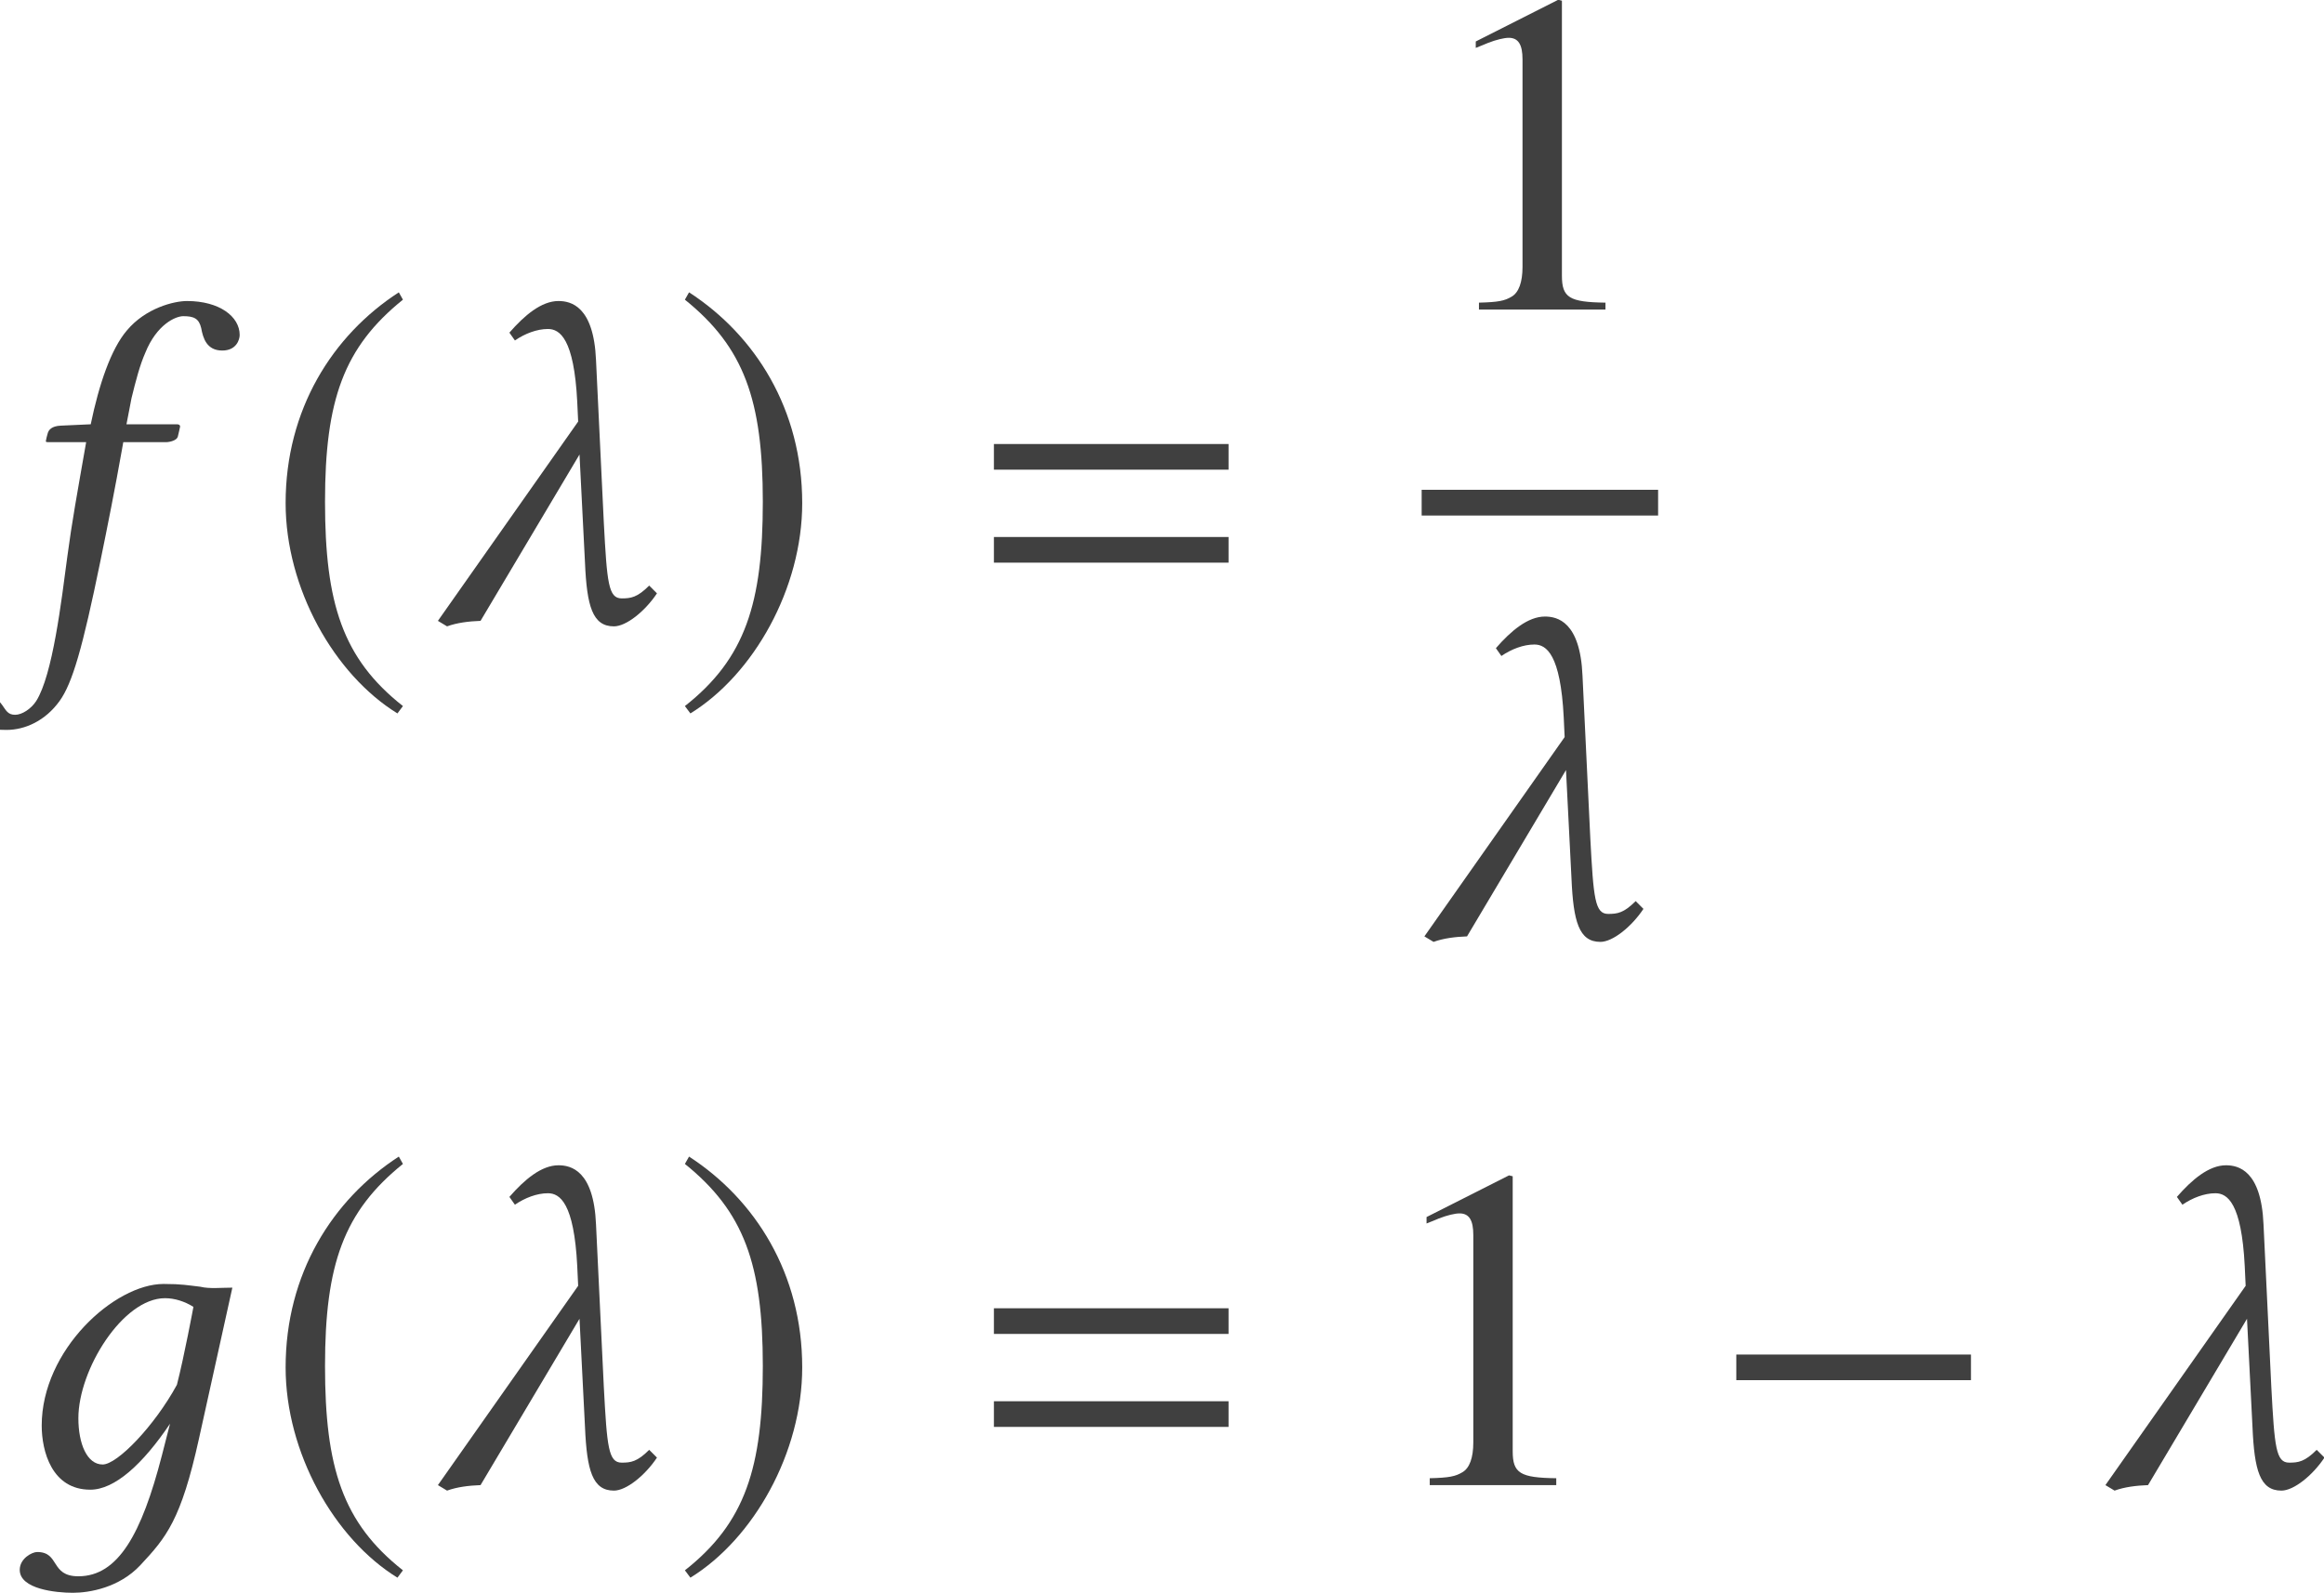
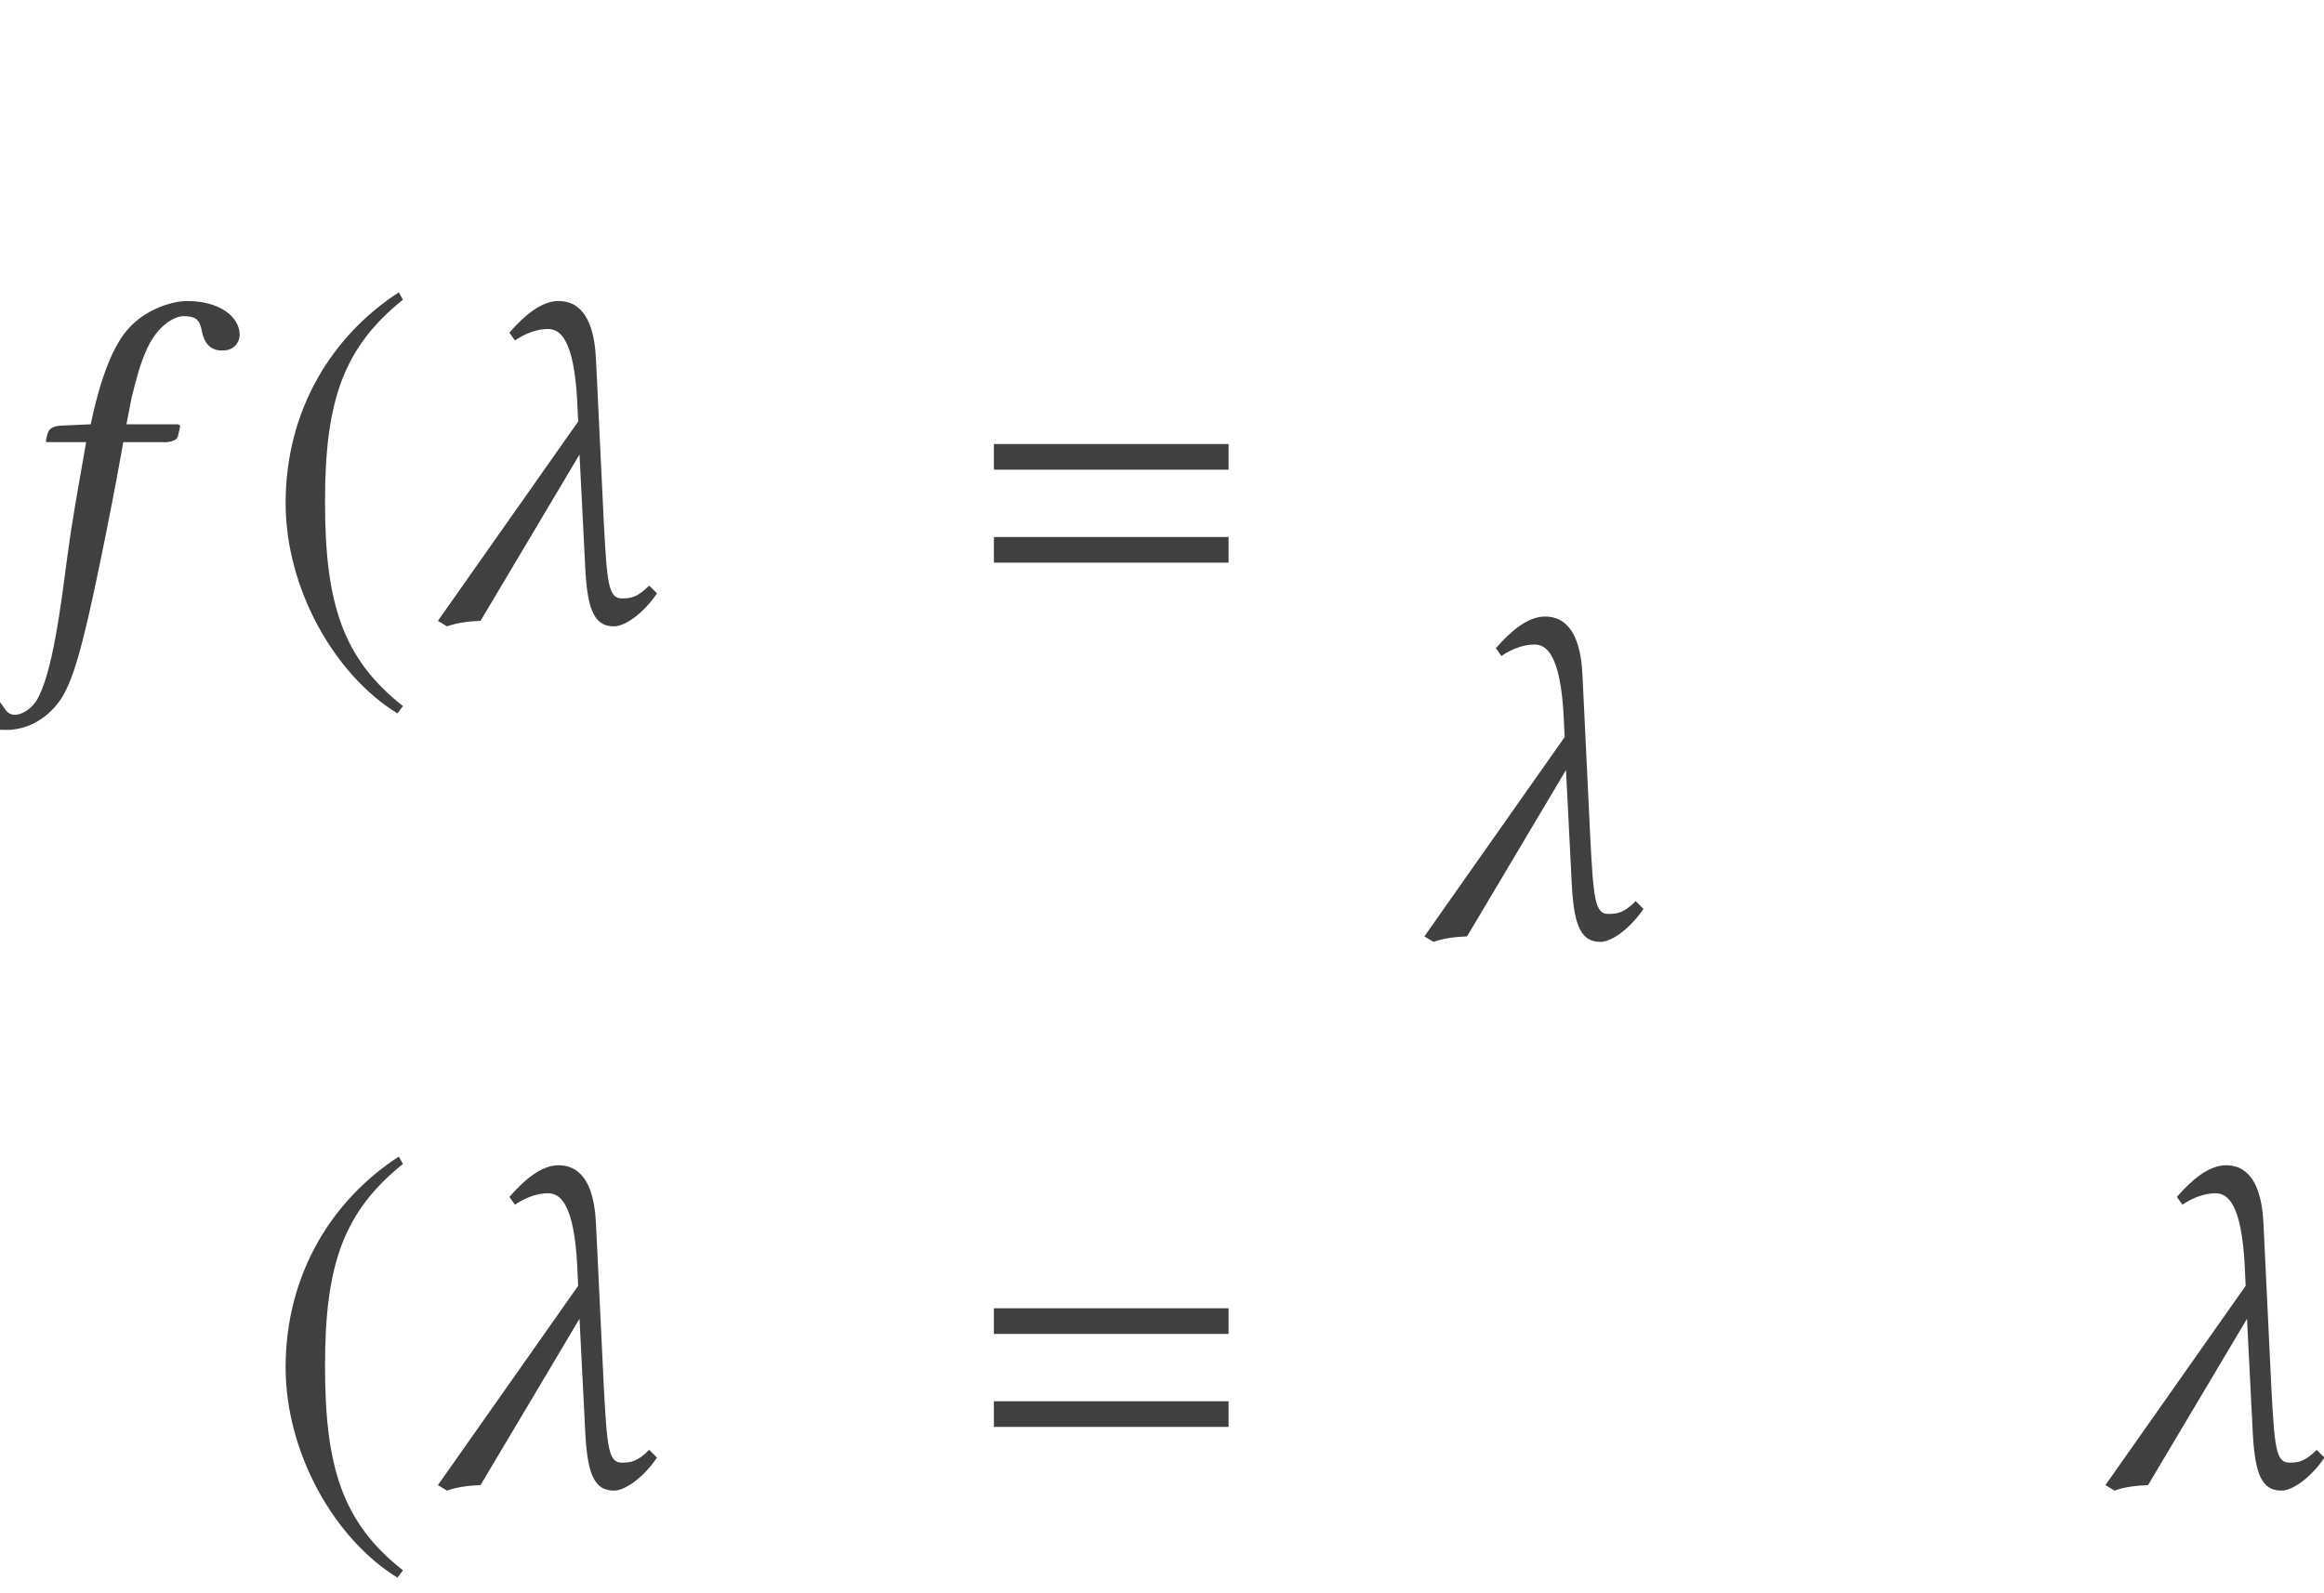
<svg xmlns="http://www.w3.org/2000/svg" xmlns:xlink="http://www.w3.org/1999/xlink" version="1.1" width="60.399pt" height="41.404pt" viewBox="164.174 -65.006 60.399 41.404">
  <defs>
-     <path id="g13-49" d="M4.693 0V-.179C3.752-.191 3.561-.31 3.561-.881V-8.028L3.466-8.052L1.322-6.968V-6.801C1.465-6.86 1.596-6.908 1.644-6.932C1.858-7.015 2.061-7.063 2.18-7.063C2.43-7.063 2.537-6.884 2.537-6.503V-1.108C2.537-.715 2.442-.441 2.251-.333C2.072-.226 1.906-.191 1.405-.179V0H4.693Z" />
    <path id="g3-61" d="M6.575-3.93V-4.597H.476V-3.93H6.575ZM6.575-1.513V-2.18H.476V-1.513H6.575Z" />
-     <path id="g5-0" d="M6.837-2.728V-3.394H.738V-2.728H6.837Z" />
-     <path id="g5-185" d="M3.514-8.54C1.787-7.42 .572-5.491 .572-3.061C.572-.846 1.834 1.394 3.478 2.406L3.621 2.215C2.049 .977 1.596-.465 1.596-3.097C1.596-5.741 2.084-7.111 3.621-8.349L3.514-8.54Z" />
-     <path id="g5-186" d="M.453-8.54L.345-8.349C1.882-7.111 2.37-5.741 2.37-3.097C2.37-.465 1.918 .977 .345 2.215L.488 2.406C2.132 1.394 3.394-.846 3.394-3.061C3.394-5.491 2.18-7.42 .453-8.54Z" />
+     <path id="g5-185" d="M3.514-8.54C1.787-7.42 .572-5.491 .572-3.061C.572-.846 1.834 1.394 3.478 2.406L3.621 2.215C2.049 .977 1.596-.465 1.596-3.097C1.596-5.741 2.084-7.111 3.621-8.349Z" />
    <path id="g8-53" d="M2.239-4.645C2.001-3.287 1.87-2.573 1.751-1.679C1.596-.512 1.37 1.405 .941 2.084C.81 2.287 .572 2.442 .393 2.442C.202 2.442 .155 2.323 .06 2.192C-.036 2.049-.262 1.858-.488 1.858C-.822 1.858-.929 2.084-.929 2.287C-.929 2.549-.643 2.835 .167 2.835C.655 2.835 1.179 2.596 1.548 2.084C1.882 1.62 2.144 .715 2.608-1.548C2.799-2.477 2.99-3.442 3.168-4.443L3.204-4.645H4.312C4.419-4.645 4.597-4.693 4.621-4.788C4.621-4.788 4.681-5.038 4.681-5.05C4.681-5.086 4.657-5.11 4.597-5.11H3.287L3.418-5.789C3.526-6.229 3.633-6.646 3.776-6.968C4.073-7.706 4.562-7.92 4.764-7.92C5.038-7.92 5.169-7.861 5.229-7.611C5.276-7.349 5.372-7.027 5.777-7.027C6.146-7.027 6.229-7.313 6.229-7.432C6.229-7.909 5.705-8.314 4.859-8.314C4.526-8.314 3.788-8.135 3.299-7.551C2.882-7.063 2.573-6.146 2.358-5.11L1.572-5.074C1.346-5.062 1.263-4.967 1.239-4.871C1.227-4.836 1.191-4.693 1.191-4.669S1.227-4.645 1.263-4.645H2.239Z" />
-     <path id="g8-54" d="M4.157-.762C3.633 1.263 3.025 2.37 1.989 2.37C1.251 2.37 1.513 1.739 .917 1.739C.786 1.739 .465 1.906 .465 2.203C.465 2.704 1.405 2.799 1.846 2.799C2.275 2.799 3.049 2.668 3.597 2.084C4.276 1.358 4.657 .905 5.122-1.203L5.991-5.133C5.705-5.133 5.395-5.098 5.157-5.157C4.836-5.193 4.681-5.229 4.204-5.229C2.93-5.229 1.036-3.514 1.036-1.548C1.036-.881 1.298 .119 2.299 .119C2.93 .119 3.657-.536 4.371-1.596L4.157-.762ZM4.55-2.608C3.966-1.536 3.001-.536 2.62-.536C2.215-.536 1.989-1.072 1.989-1.739C1.989-3.001 3.144-4.859 4.24-4.859C4.49-4.859 4.752-4.776 4.979-4.633C4.979-4.633 4.74-3.347 4.55-2.608Z" />
    <path id="g8-95" d="M5.943-.715L5.741-.917C5.431-.607 5.264-.584 5.026-.584C4.681-.584 4.645-.989 4.562-2.549L4.359-6.777C4.3-8.183 3.704-8.314 3.383-8.314C2.942-8.314 2.501-7.944 2.108-7.492L2.251-7.289C2.513-7.468 2.823-7.587 3.109-7.587C3.418-7.587 3.788-7.337 3.871-5.693L3.895-5.181L.25 0L.488 .143C.75 .048 1.048 .012 1.358 0L3.93-4.324L4.073-1.501C4.121-.393 4.264 .143 4.824 .143C5.145 .143 5.634-.25 5.943-.715Z" />
  </defs>
  <g id="page1">
    <g fill="#404040">
      <use x="164.174" y="-48.867" xlink:href="#g8-53" />
      <use x="171.025" y="-48.867" xlink:href="#g5-185" />
      <use x="175.305" y="-48.867" xlink:href="#g8-95" />
      <use x="181.629" y="-48.867" xlink:href="#g5-186" />
      <use x="189.529" y="-48.867" xlink:href="#g3-61" />
      <use x="201.206" y="-56.96" xlink:href="#g13-49" />
    </g>
-     <rect x="201.122" y="-52.274" height=".669" width="6.145" fill="#404040" />
    <g fill="#404040">
      <use x="200.943" y="-40.665" xlink:href="#g8-95" />
      <use x="164.222" y="-26.401" xlink:href="#g8-54" />
      <use x="171.025" y="-26.401" xlink:href="#g5-185" />
      <use x="175.305" y="-26.401" xlink:href="#g8-95" />
      <use x="181.629" y="-26.401" xlink:href="#g5-186" />
      <use x="189.529" y="-26.401" xlink:href="#g3-61" />
      <use x="199.927" y="-26.401" xlink:href="#g13-49" />
      <use x="208.561" y="-26.401" xlink:href="#g5-0" />
      <use x="218.642" y="-26.401" xlink:href="#g8-95" />
    </g>
  </g>
</svg>